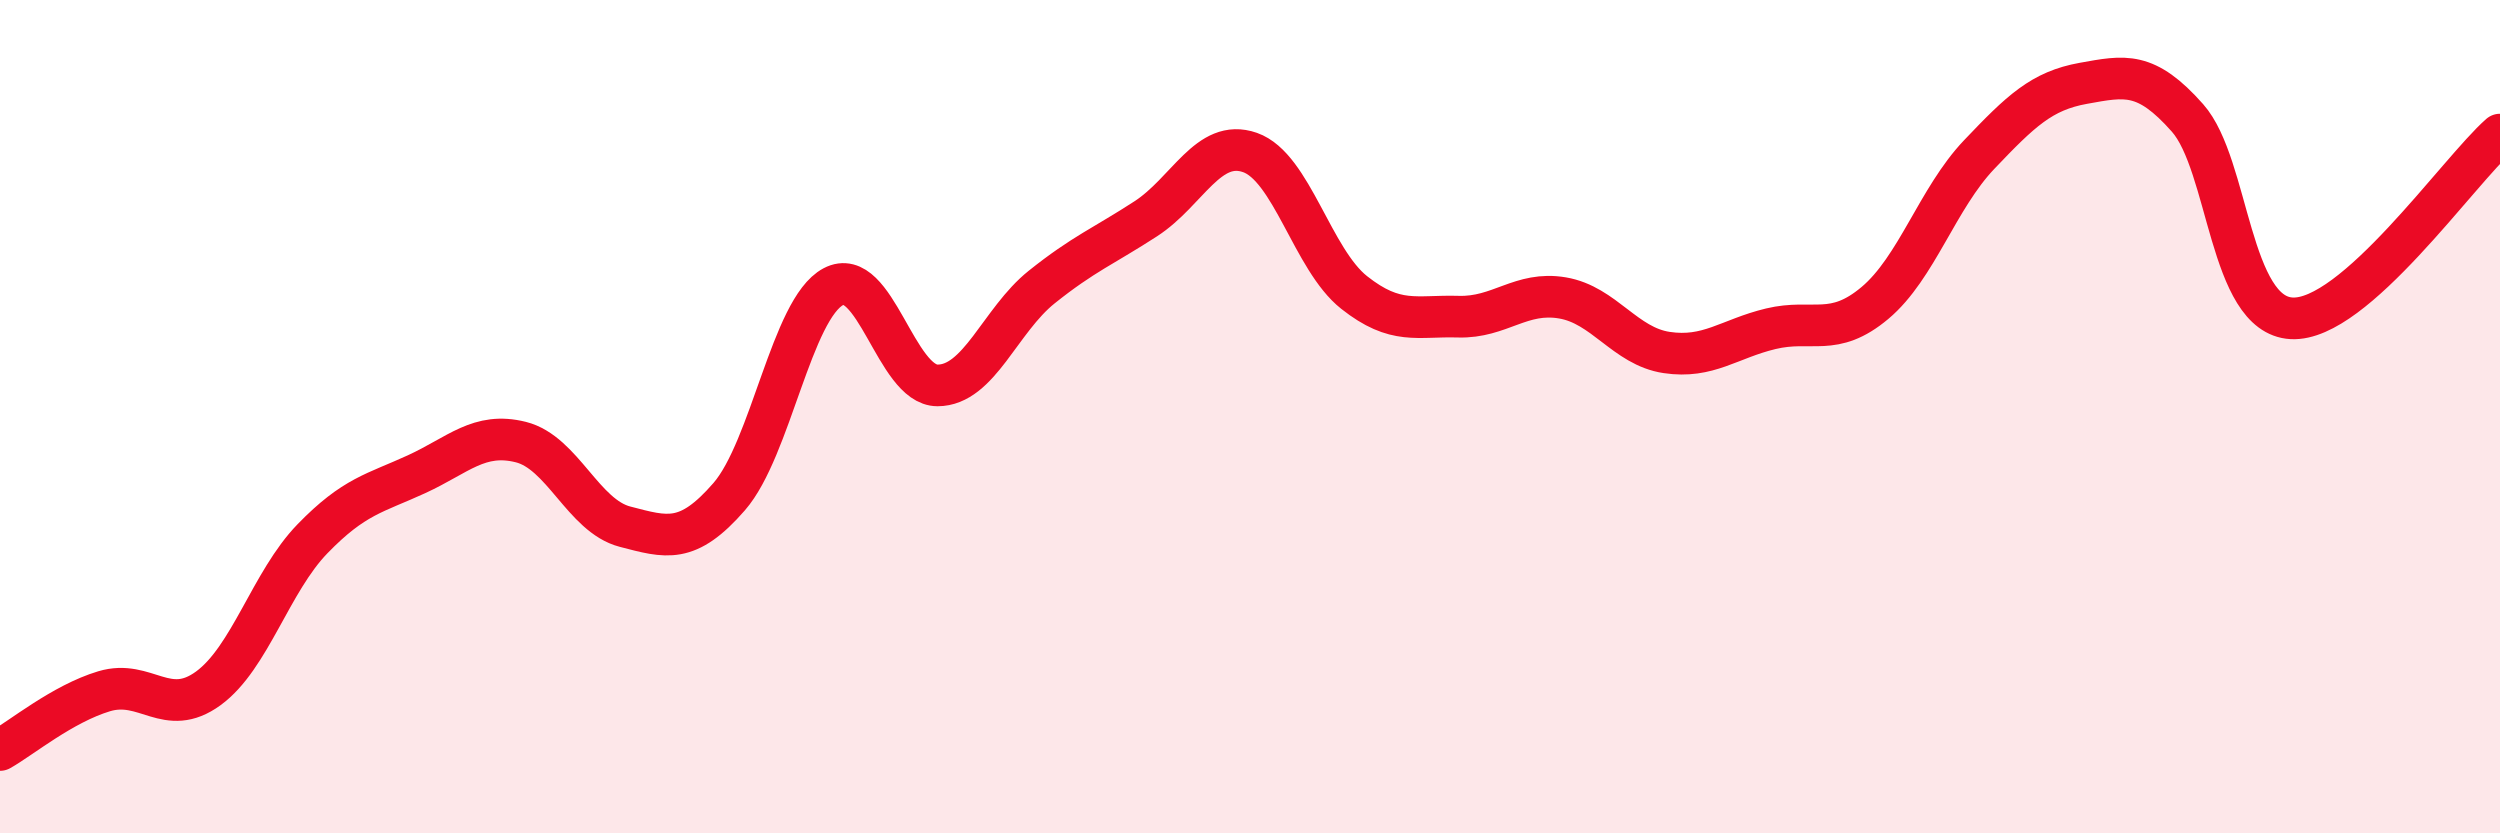
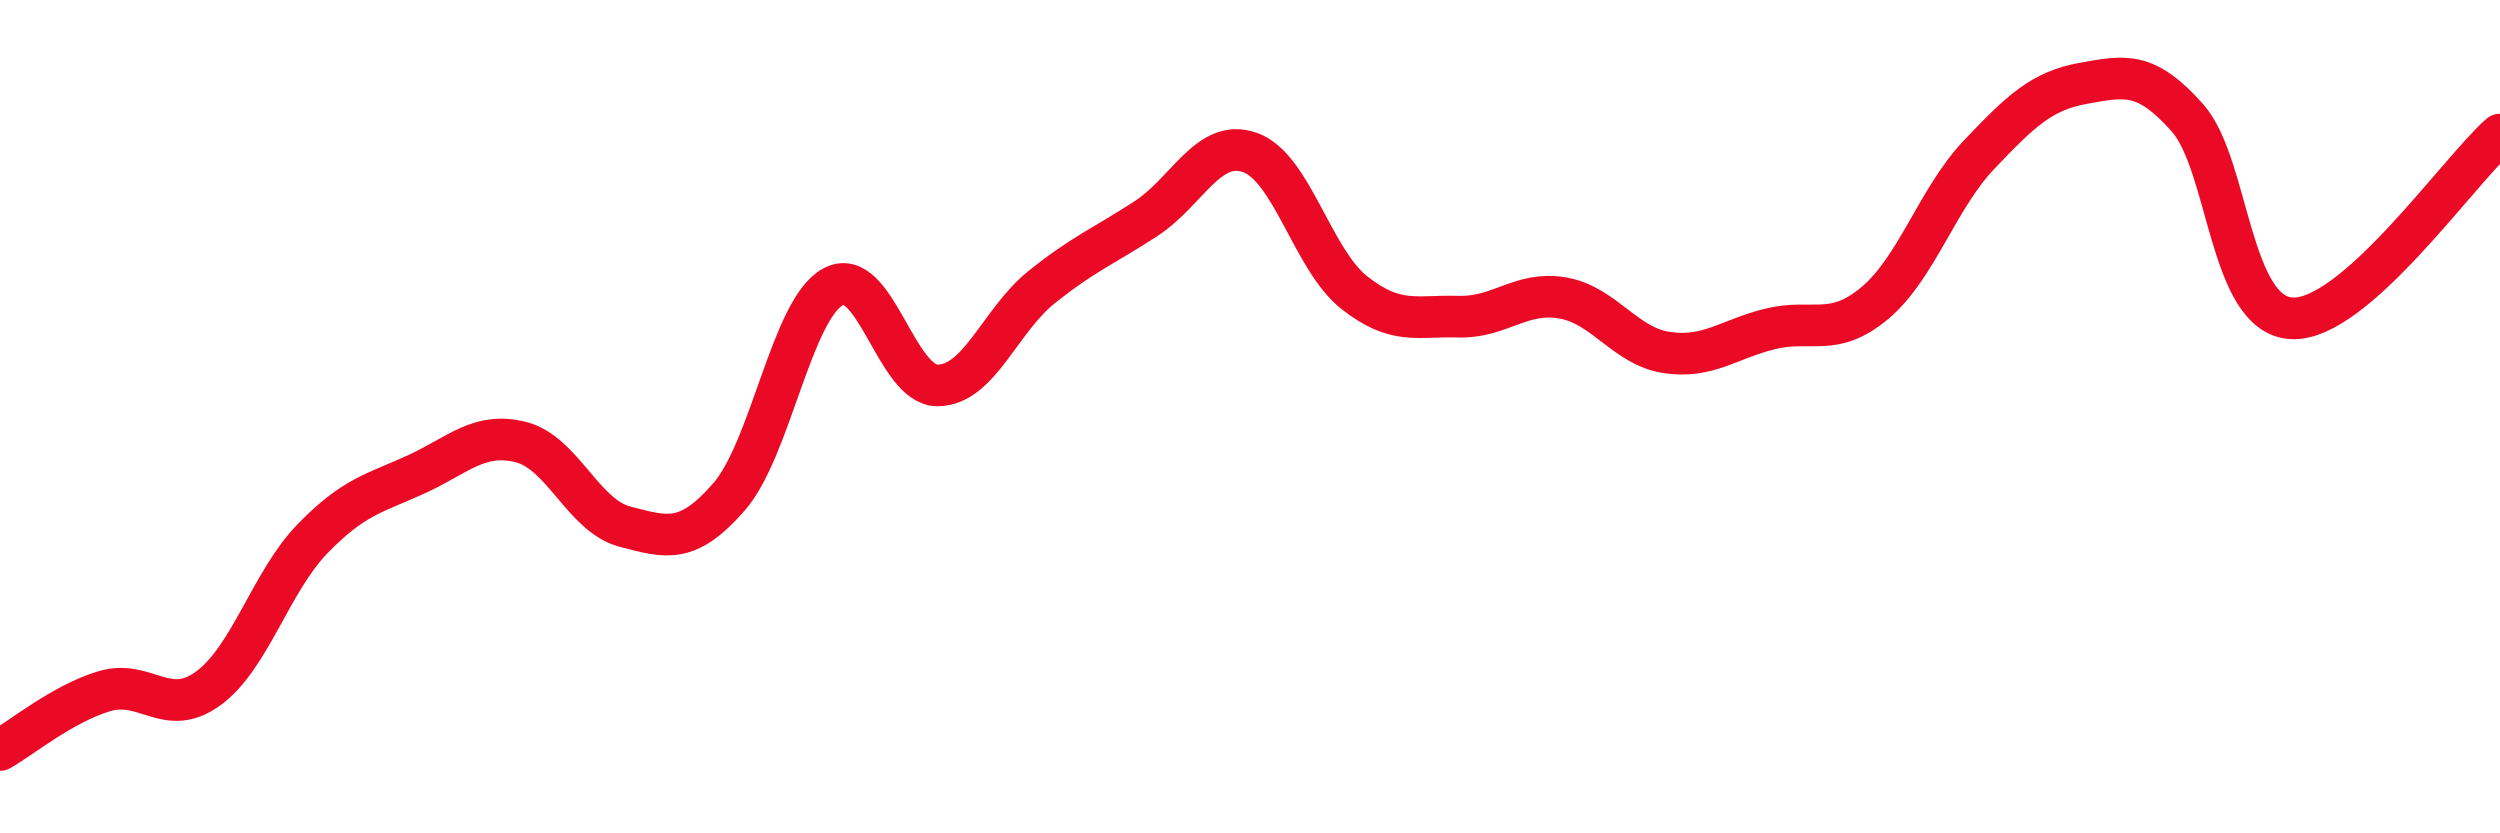
<svg xmlns="http://www.w3.org/2000/svg" width="60" height="20" viewBox="0 0 60 20">
-   <path d="M 0,18 C 0.5,17.72 1.5,16.89 2.5,16.59 C 3.5,16.29 4,17.25 5,16.52 C 6,15.79 6.5,13.96 7.5,12.93 C 8.5,11.9 9,11.84 10,11.38 C 11,10.92 11.5,10.36 12.5,10.61 C 13.5,10.86 14,12.38 15,12.64 C 16,12.9 16.5,13.07 17.5,11.92 C 18.5,10.77 19,7.41 20,6.88 C 21,6.35 21.5,9.25 22.5,9.25 C 23.5,9.25 24,7.69 25,6.89 C 26,6.09 26.5,5.9 27.5,5.25 C 28.5,4.6 29,3.31 30,3.66 C 31,4.01 31.5,6.23 32.5,7.02 C 33.5,7.81 34,7.57 35,7.6 C 36,7.63 36.5,6.98 37.5,7.15 C 38.5,7.32 39,8.31 40,8.46 C 41,8.61 41.5,8.13 42.5,7.89 C 43.5,7.65 44,8.11 45,7.27 C 46,6.43 46.5,4.76 47.5,3.71 C 48.5,2.66 49,2.18 50,2 C 51,1.82 51.5,1.7 52.5,2.83 C 53.5,3.96 53.5,7.56 55,7.64 C 56.5,7.72 59,4.11 60,3.23L60 20L0 20Z" fill="#EB0A25" opacity="0.1" stroke-linecap="round" stroke-linejoin="round" />
  <path d="M 0,18 C 0.5,17.72 1.5,16.89 2.5,16.59 C 3.5,16.29 4,17.25 5,16.52 C 6,15.79 6.5,13.96 7.5,12.93 C 8.5,11.9 9,11.84 10,11.38 C 11,10.92 11.5,10.36 12.5,10.61 C 13.5,10.86 14,12.38 15,12.64 C 16,12.9 16.5,13.07 17.5,11.92 C 18.5,10.77 19,7.41 20,6.88 C 21,6.35 21.5,9.25 22.5,9.25 C 23.5,9.25 24,7.69 25,6.89 C 26,6.09 26.5,5.9 27.5,5.25 C 28.5,4.6 29,3.31 30,3.66 C 31,4.01 31.5,6.23 32.5,7.02 C 33.5,7.81 34,7.57 35,7.6 C 36,7.63 36.5,6.98 37.5,7.15 C 38.5,7.32 39,8.31 40,8.46 C 41,8.61 41.5,8.13 42.5,7.89 C 43.5,7.65 44,8.11 45,7.27 C 46,6.43 46.5,4.76 47.5,3.71 C 48.5,2.66 49,2.18 50,2 C 51,1.82 51.5,1.7 52.5,2.83 C 53.5,3.96 53.5,7.56 55,7.64 C 56.5,7.72 59,4.11 60,3.23" stroke="#EB0A25" stroke-width="1" fill="none" stroke-linecap="round" stroke-linejoin="round" />
</svg>